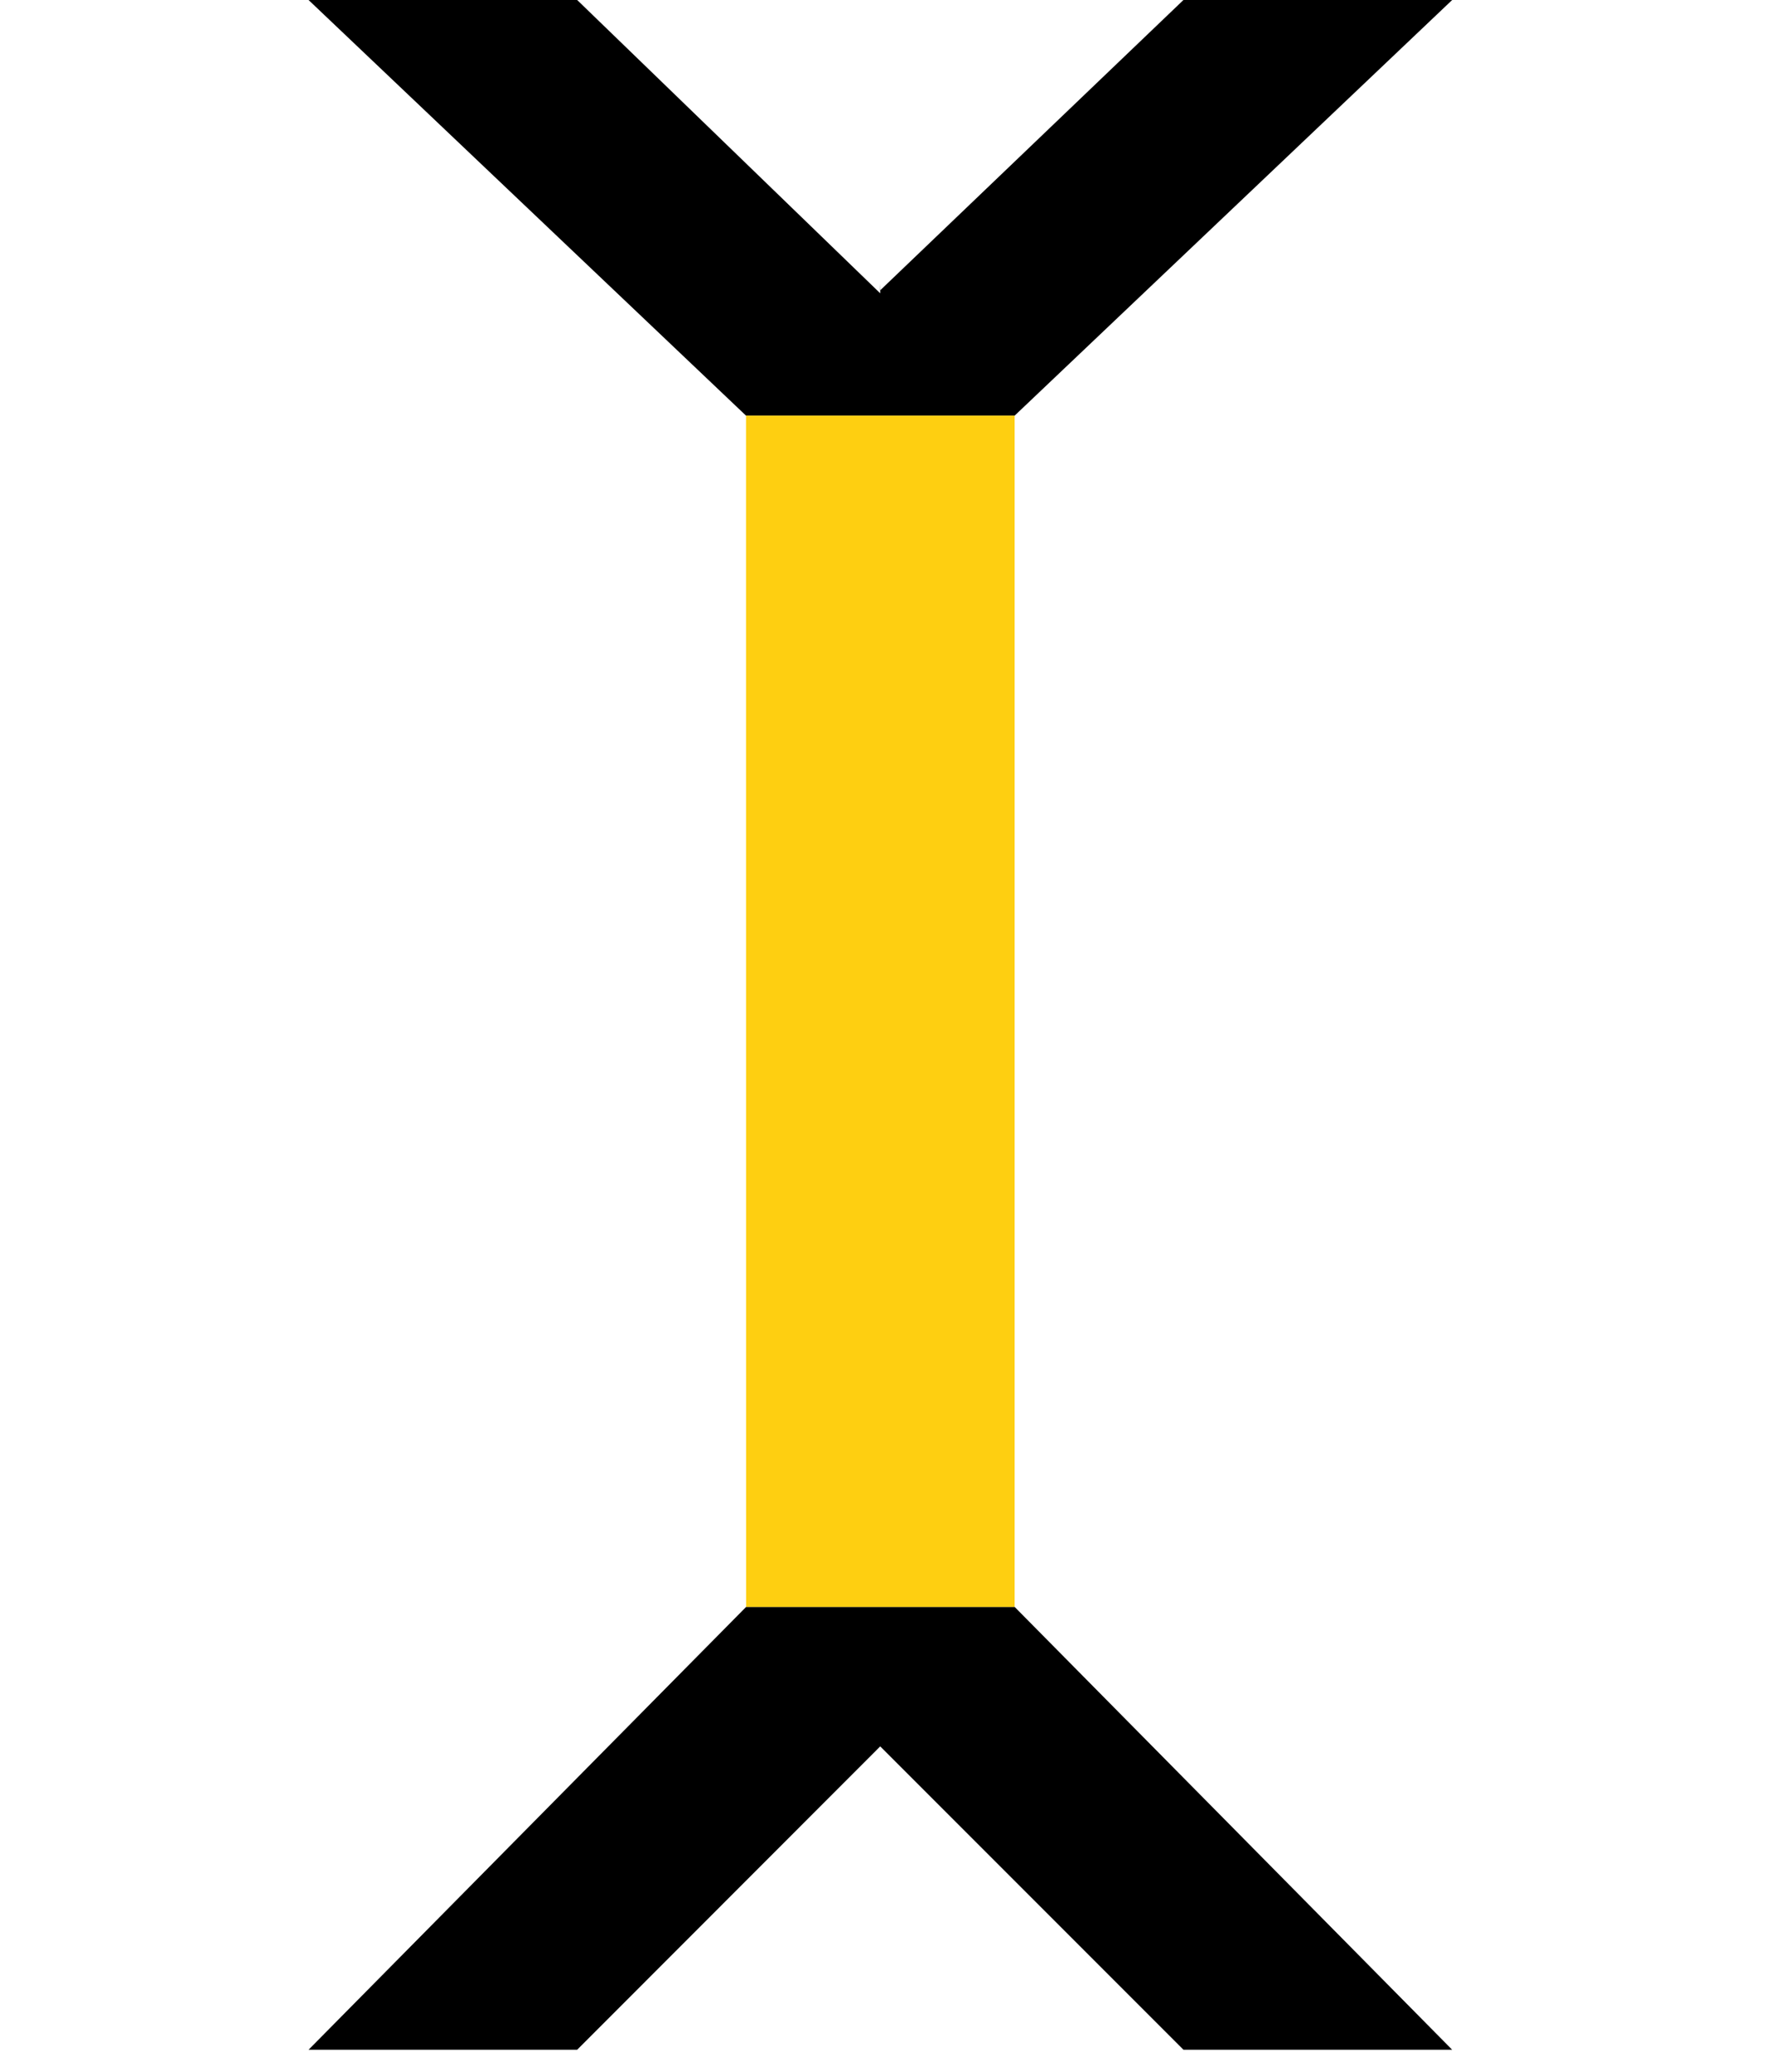
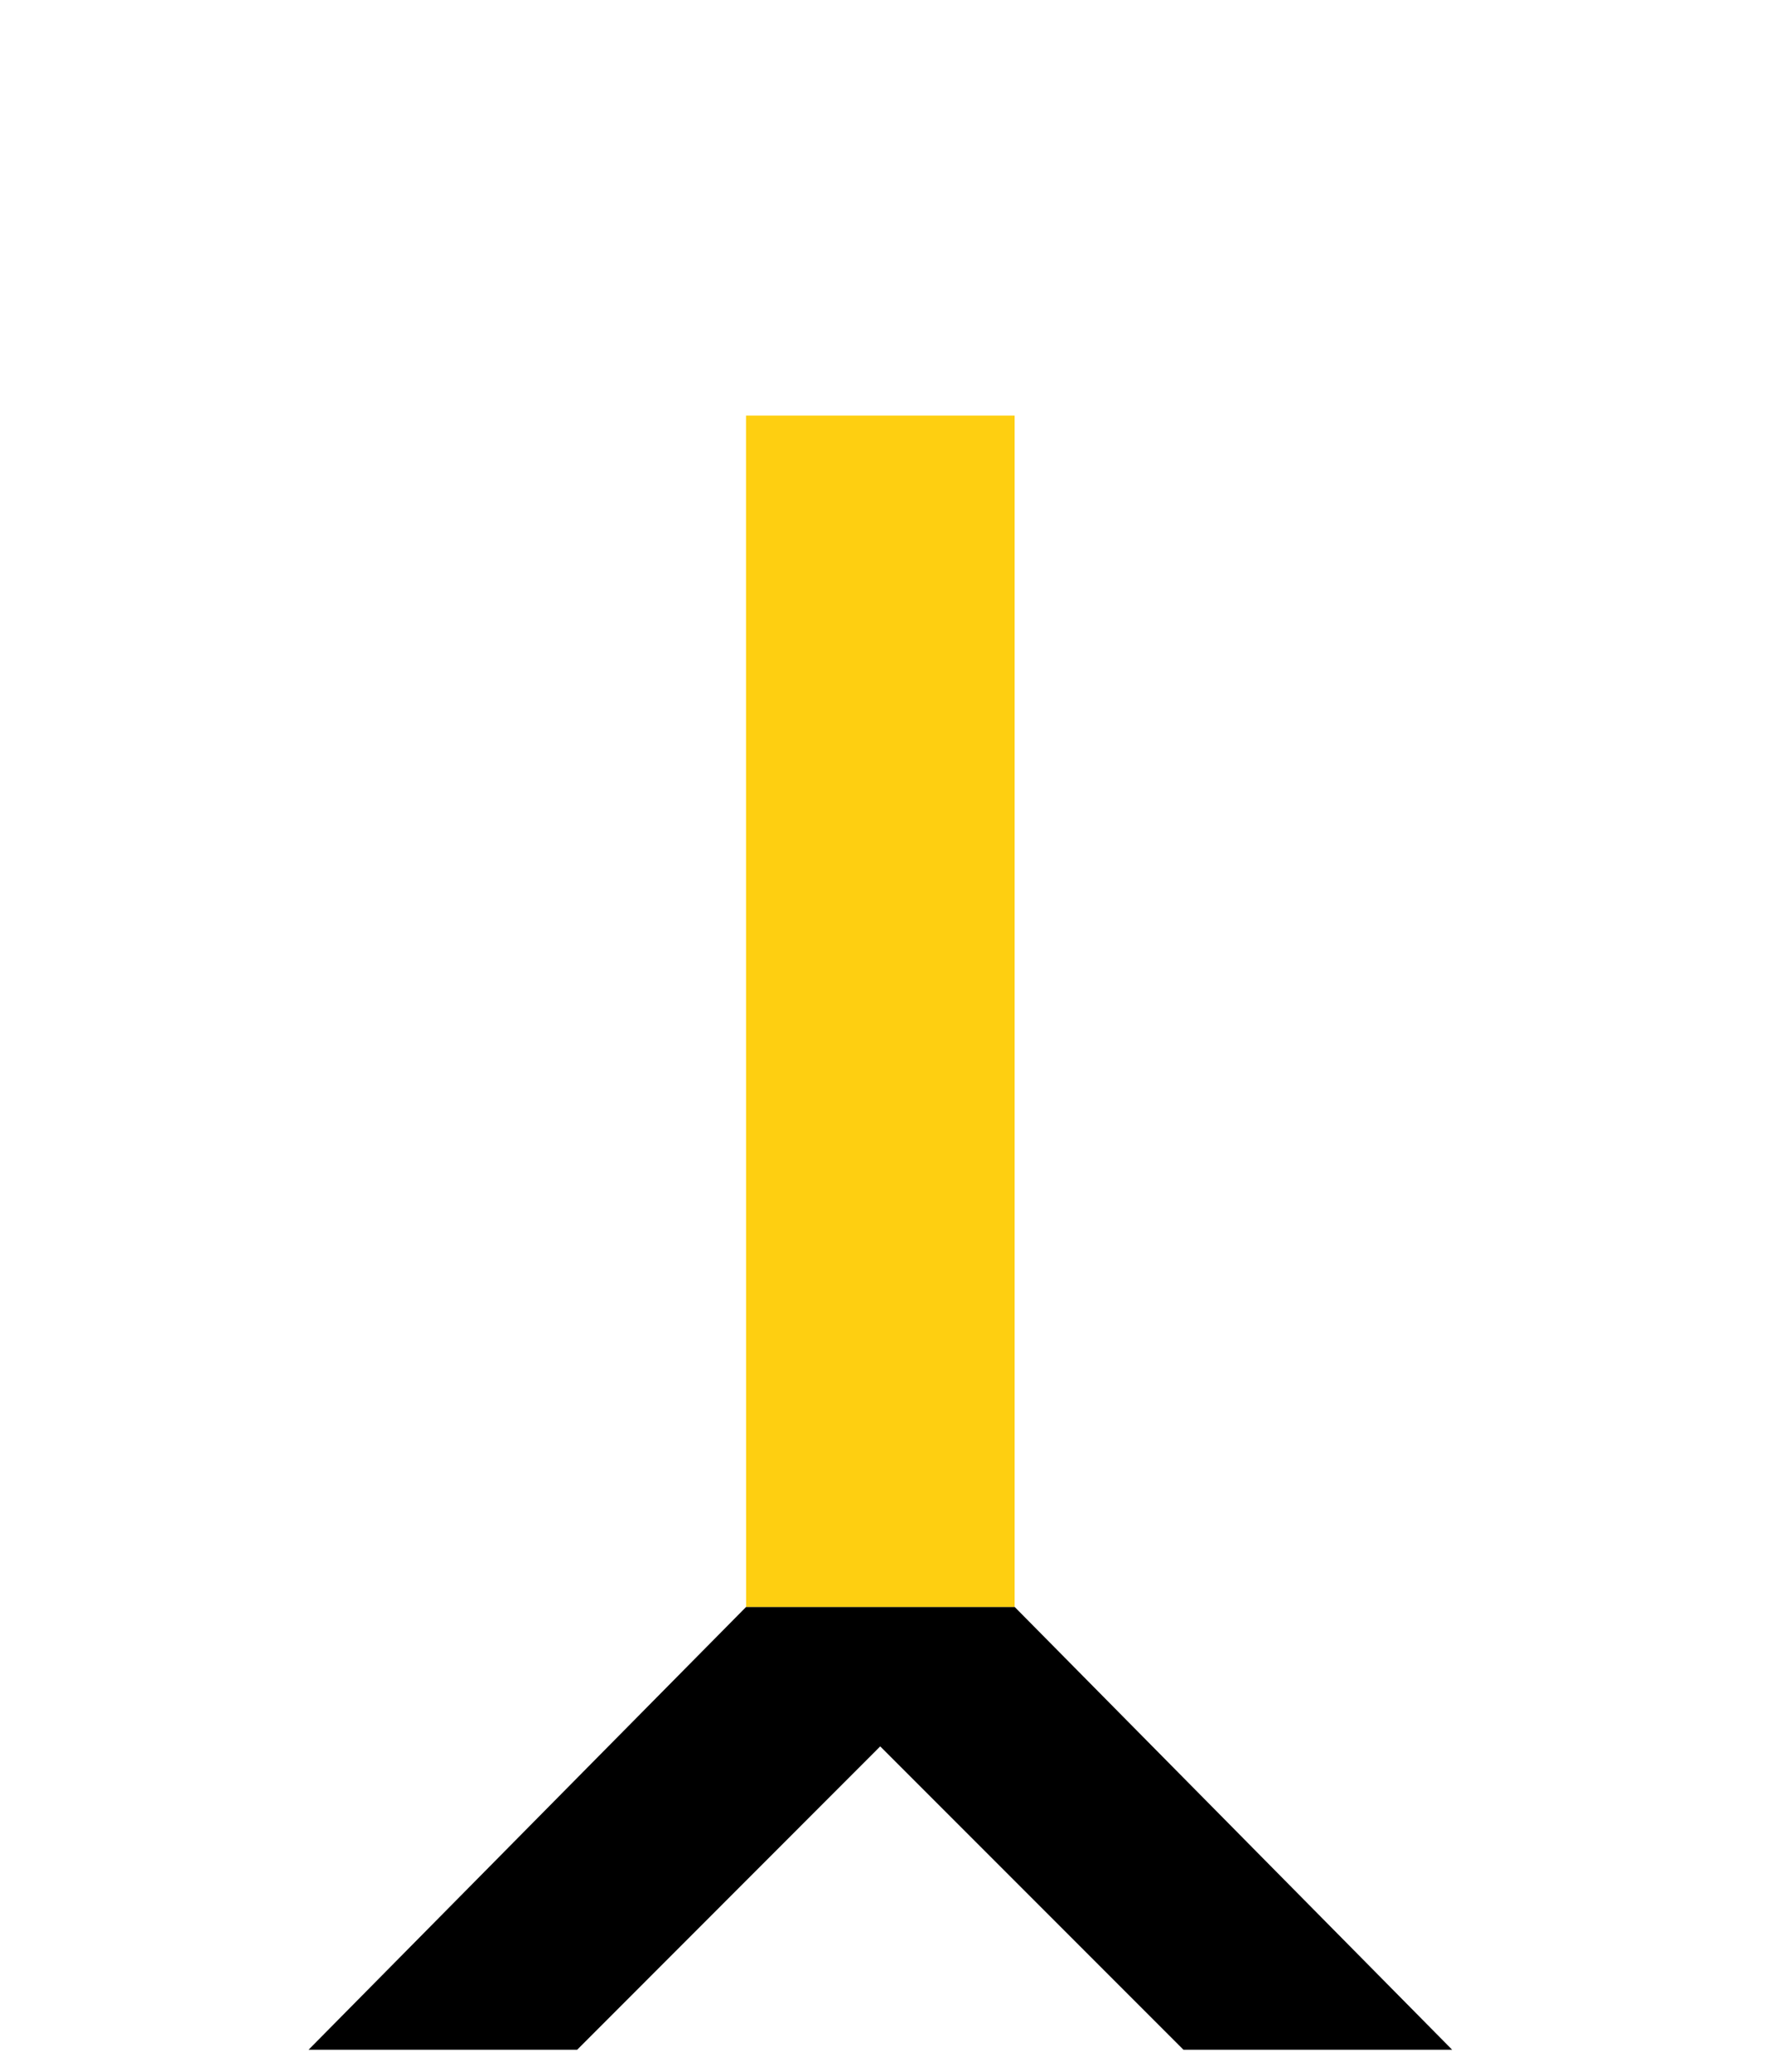
<svg xmlns="http://www.w3.org/2000/svg" fill="none" height="100%" overflow="visible" preserveAspectRatio="none" style="display: block;" viewBox="0 0 48 56" width="100%">
  <g id="Frame 8656">
    <g id="Group">
-       <path d="M27.438 11.235L39.27 3.68838e-06H32.003L23.808 7.842L23.803 7.663V7.928L15.608 3.68838e-06H8.344L20.174 11.235H27.438Z" fill="black" id="Vector" />
      <path d="M27.438 43.435H20.177L8.344 55.405H15.608L23.803 47.205L32.003 55.405H39.27L27.438 43.435Z" fill="black" id="Vector_2" />
-       <path d="M27.438 11.235H20.174L20.176 43.435H27.438V11.235Z" fill="#FECF11" id="Vector_3" />
+       <path d="M27.438 11.235H20.174L20.176 43.435H27.438V11.235" fill="#FECF11" id="Vector_3" />
    </g>
  </g>
</svg>